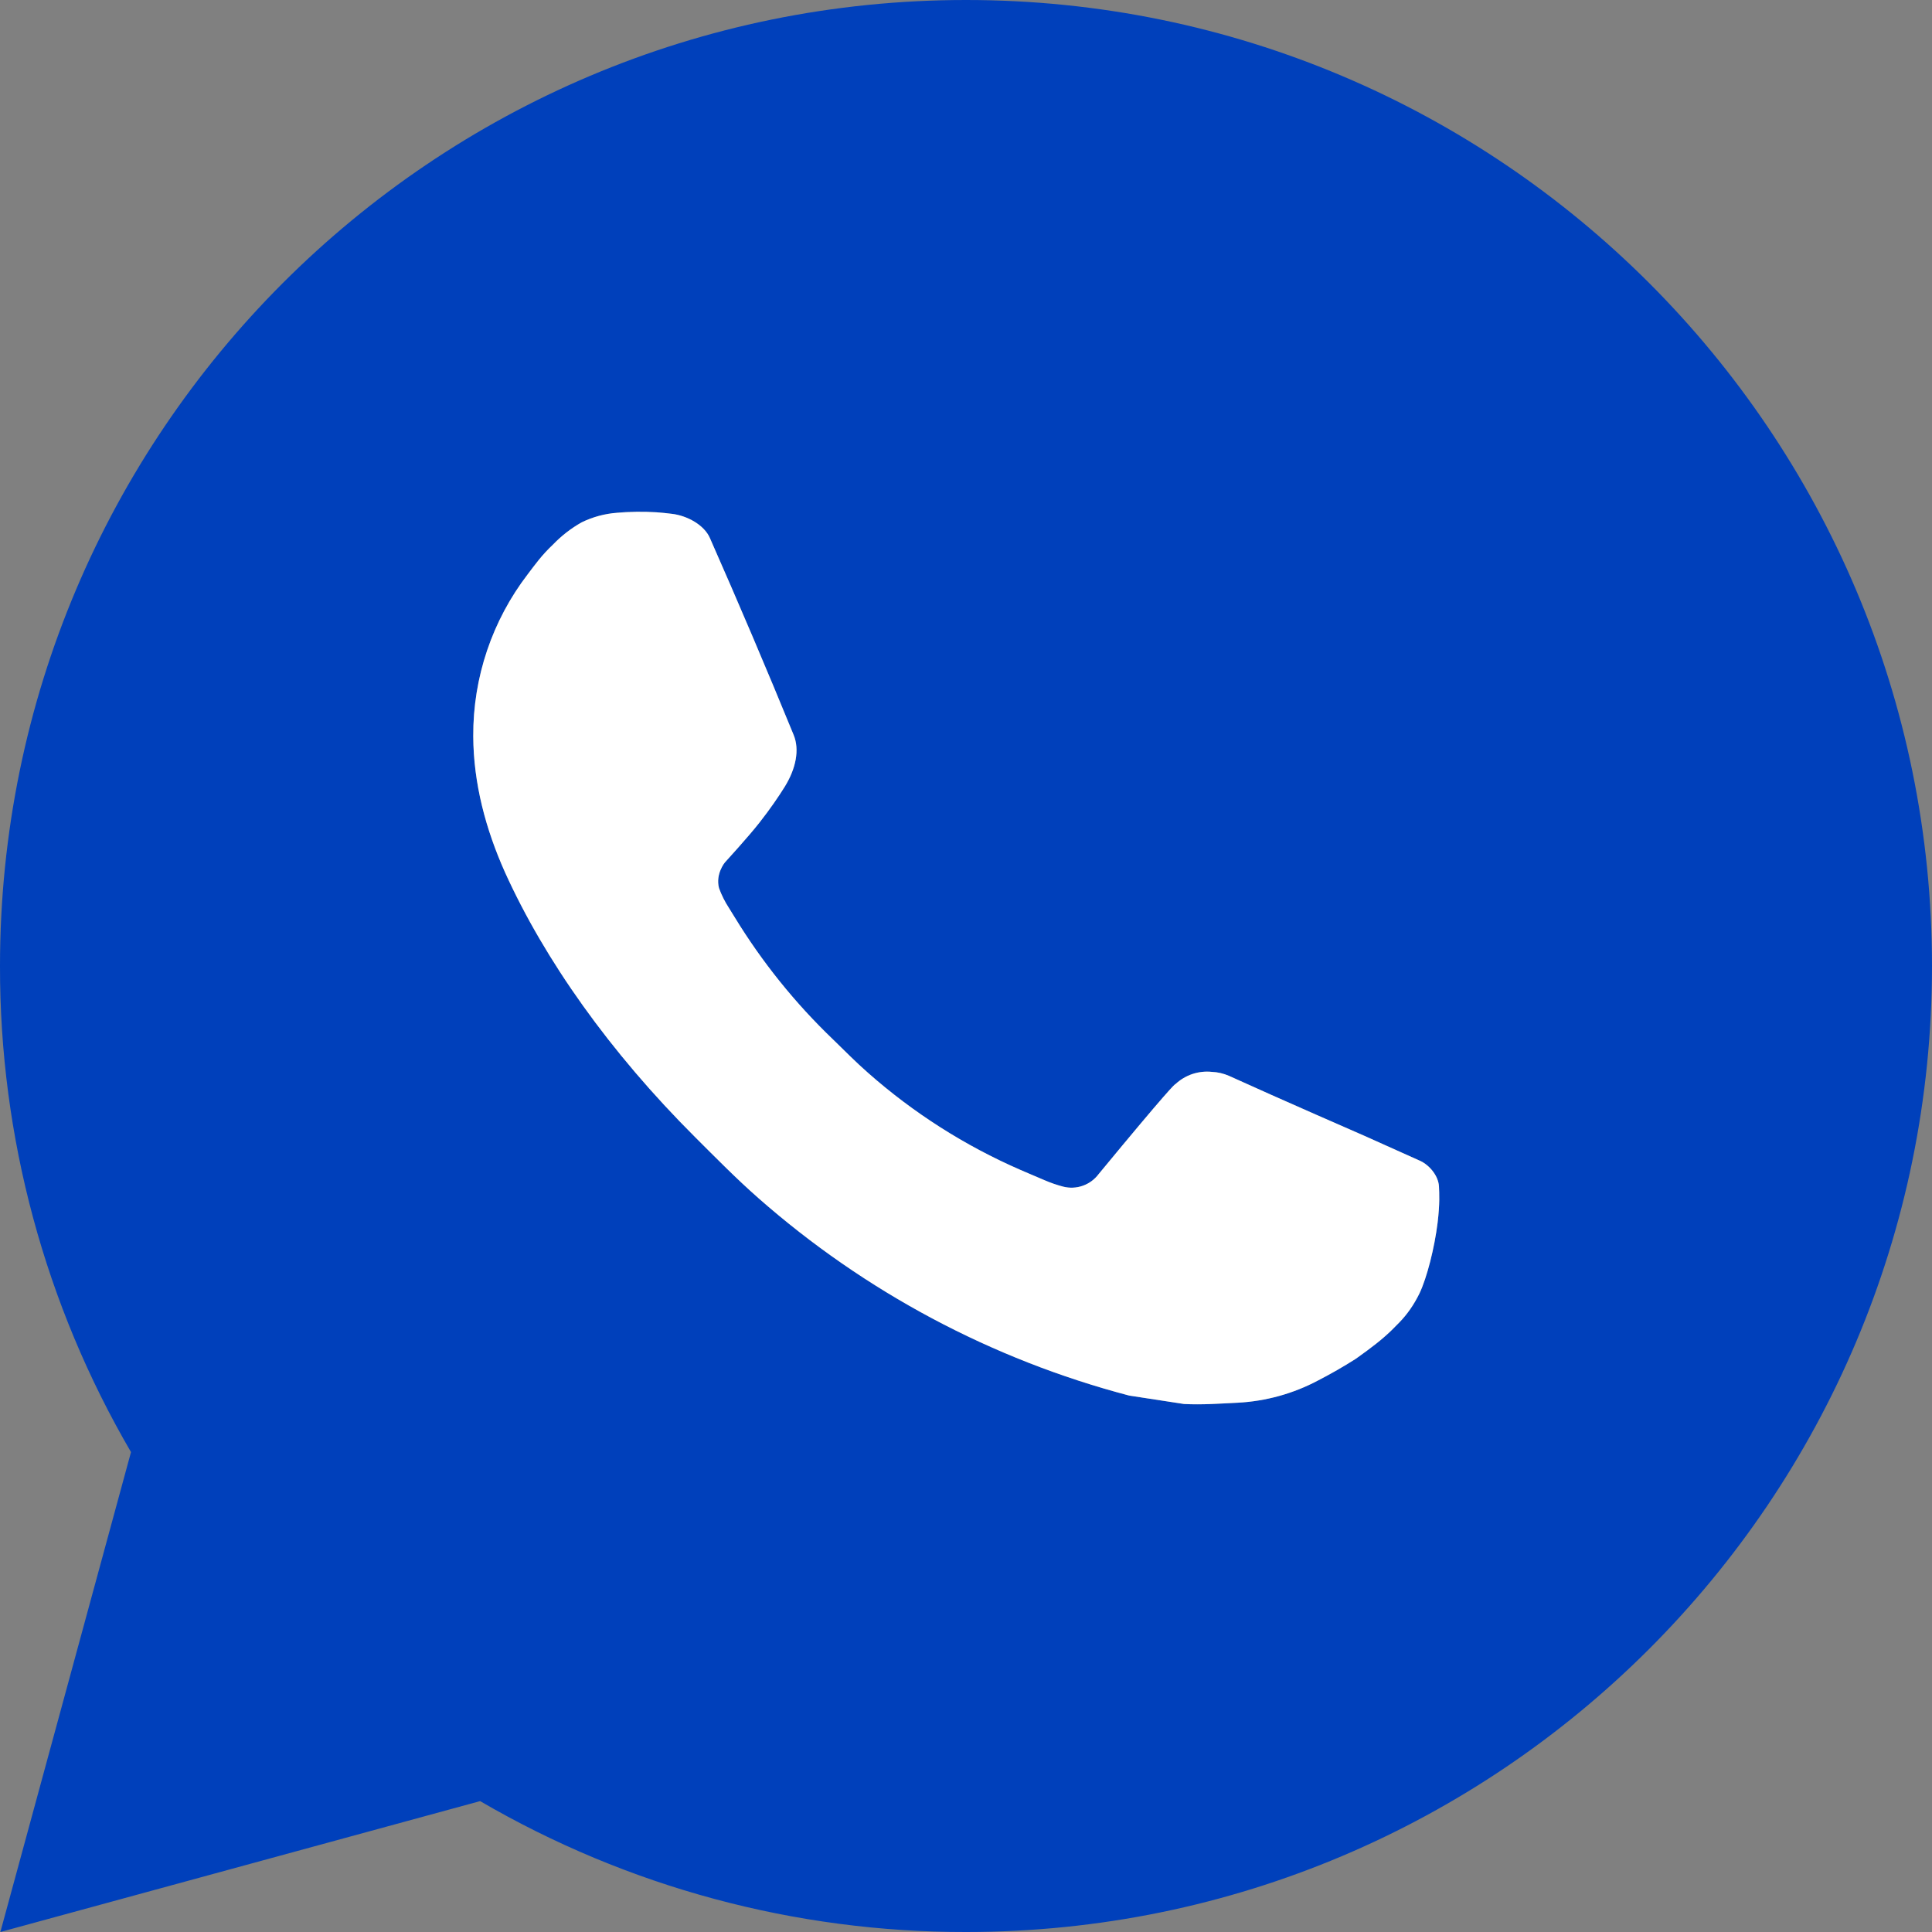
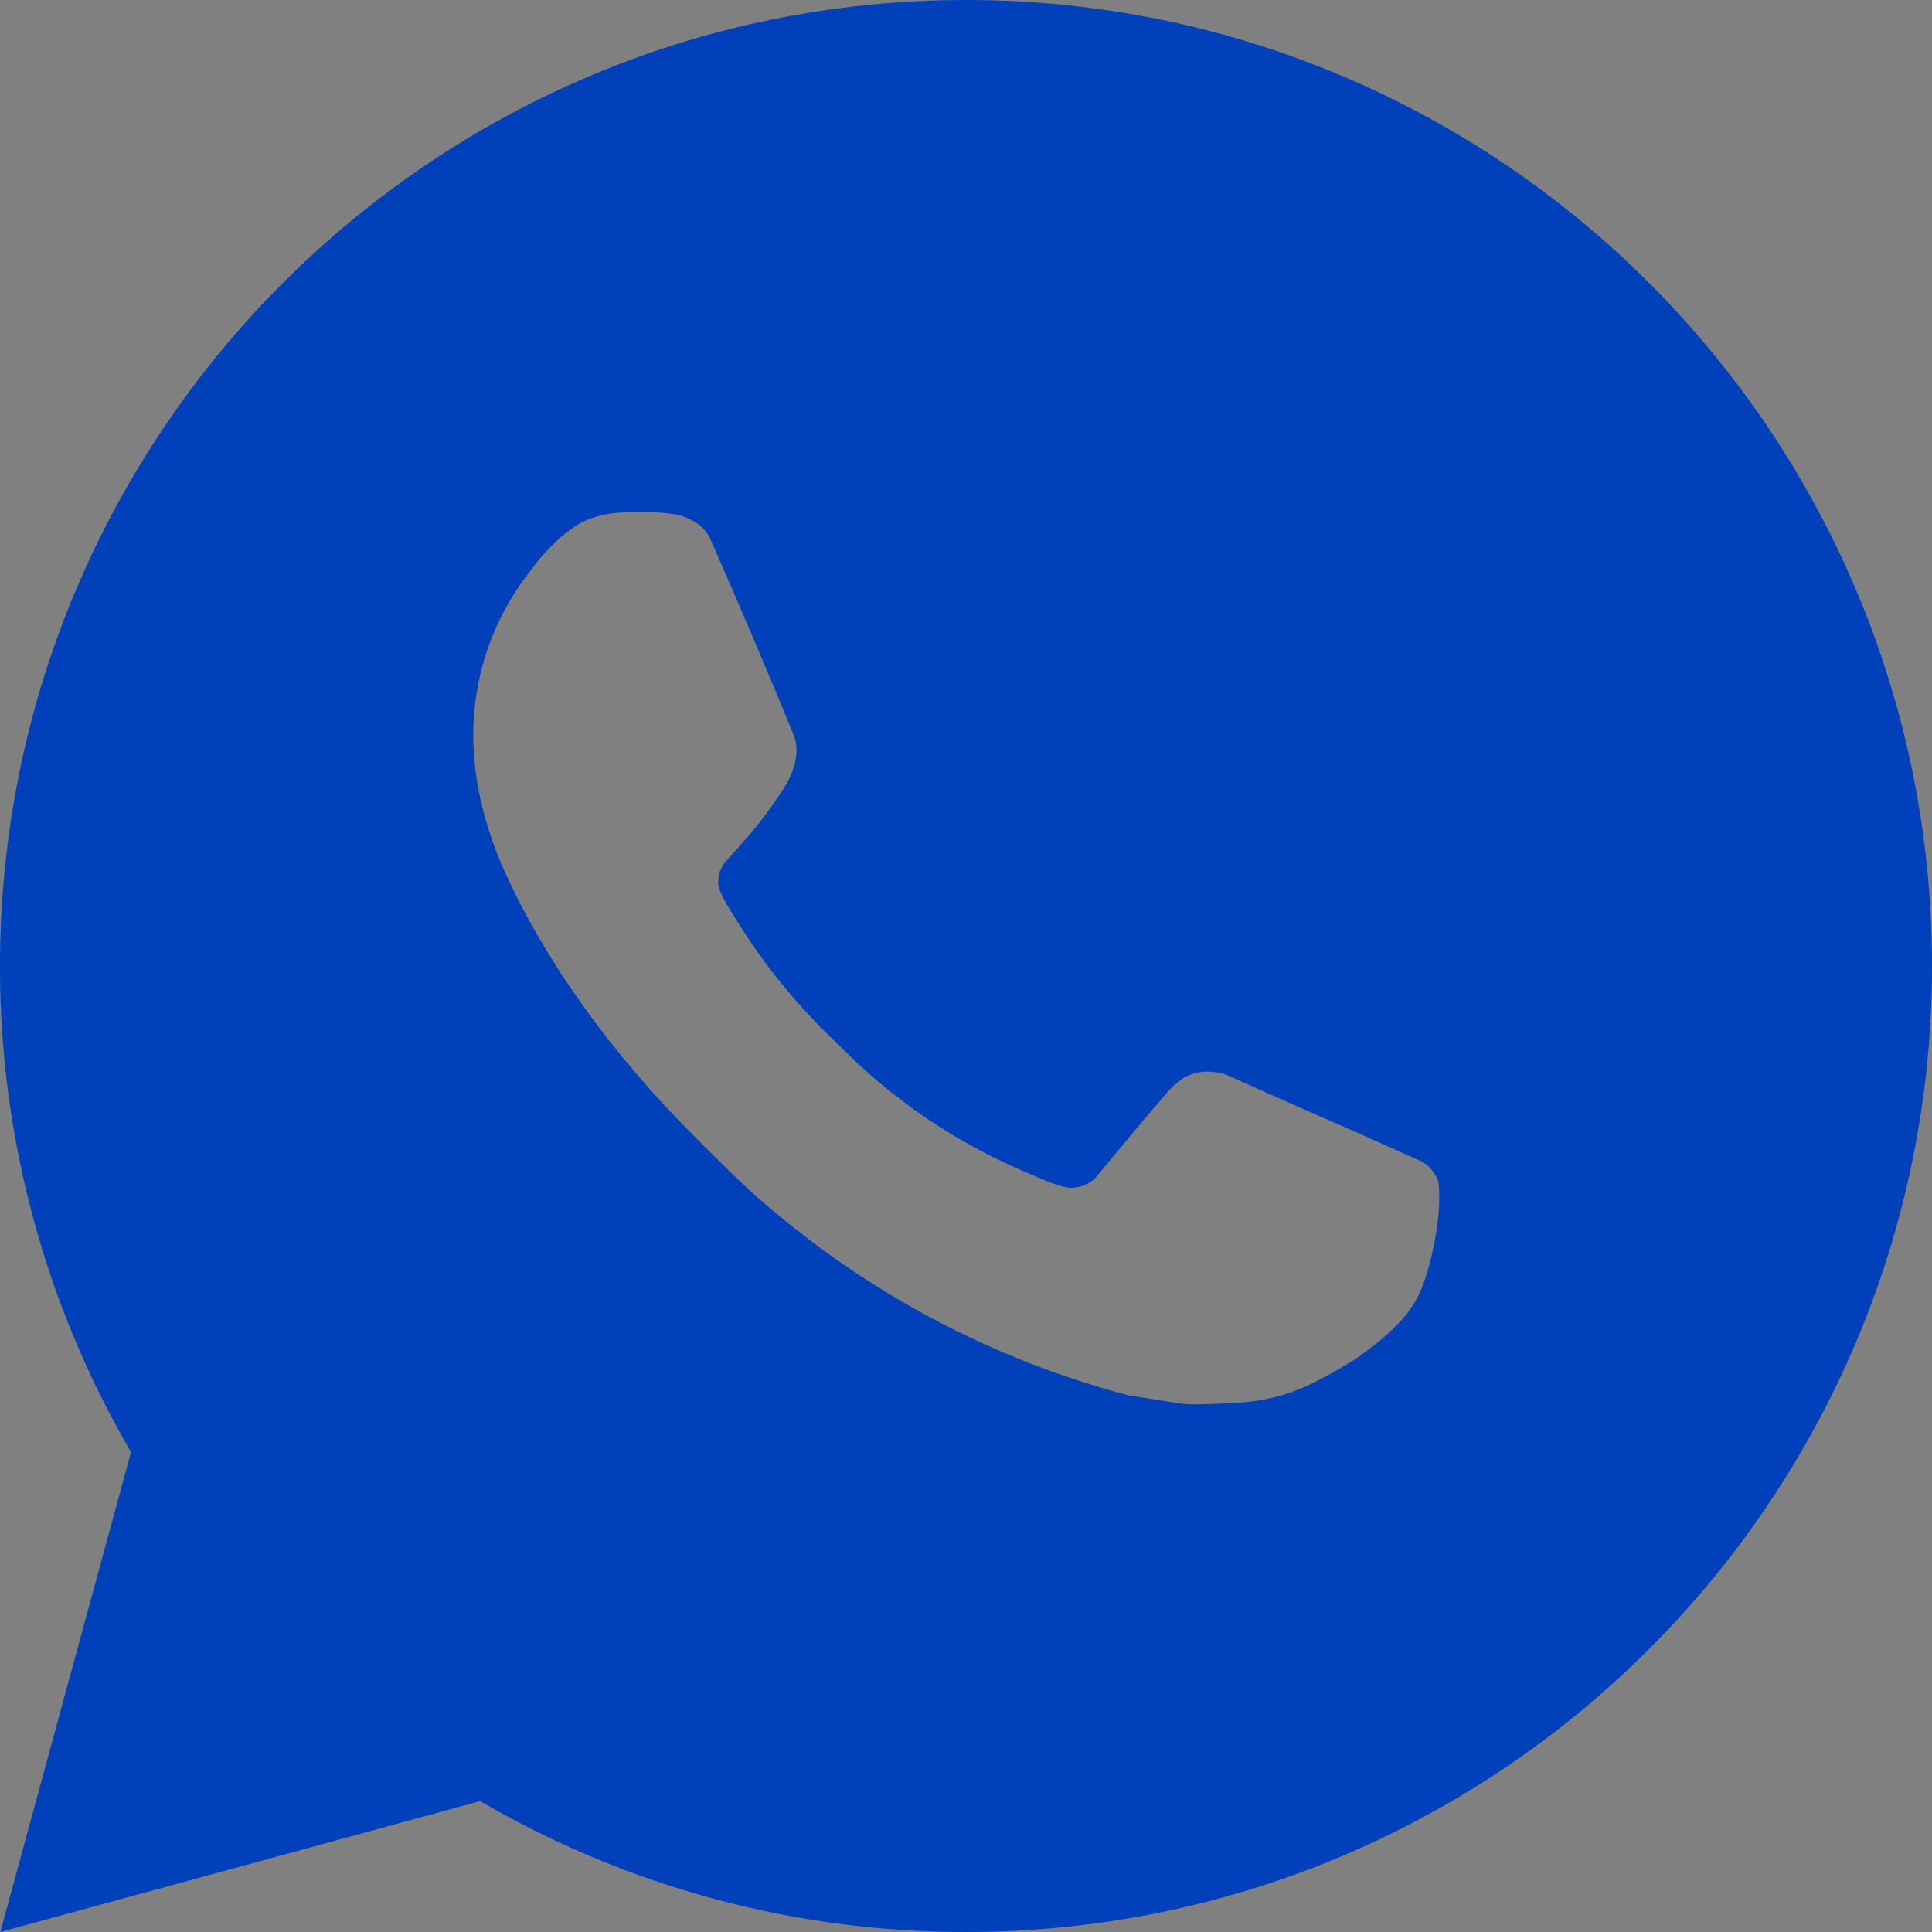
<svg xmlns="http://www.w3.org/2000/svg" width="47" height="47" viewBox="0 0 47 47" fill="none">
  <rect x="0" y="0" width="47" height="47" fill="#808080" stroke="none" />
  <g clip-path="url(#clip0_368_5)">
    <path d="M23.5 0C36.479 0 47 10.521 47 23.5C47 36.479 36.479 47 23.5 47C19.347 47.007 15.267 45.908 11.68 43.816L0.009 47L3.187 35.325C1.093 31.737 -0.007 27.655 3.58814e-05 23.5C3.58814e-05 10.521 10.521 0 23.5 0ZM15.491 12.455L15.021 12.474C14.717 12.495 14.42 12.575 14.147 12.709C13.892 12.853 13.659 13.034 13.456 13.245C13.174 13.51 13.014 13.74 12.843 13.964C11.974 15.094 11.506 16.481 11.513 17.907C11.517 19.058 11.818 20.179 12.288 21.227C13.249 23.347 14.831 25.591 16.918 27.671C17.421 28.172 17.914 28.675 18.445 29.142C21.038 31.425 24.128 33.072 27.469 33.95L28.804 34.155C29.239 34.178 29.674 34.145 30.111 34.124C30.795 34.088 31.463 33.903 32.068 33.581C32.376 33.422 32.676 33.25 32.968 33.065C32.968 33.065 33.068 32.997 33.262 32.853C33.579 32.618 33.774 32.451 34.037 32.176C34.235 31.973 34.399 31.736 34.531 31.466C34.714 31.083 34.898 30.353 34.973 29.744C35.029 29.279 35.013 29.025 35.006 28.867C34.996 28.616 34.787 28.355 34.559 28.245L33.191 27.631C33.191 27.631 31.147 26.741 29.897 26.172C29.766 26.115 29.626 26.082 29.483 26.076C29.322 26.059 29.16 26.077 29.006 26.128C28.853 26.18 28.713 26.264 28.595 26.374C28.583 26.369 28.426 26.503 26.727 28.562C26.629 28.693 26.495 28.792 26.341 28.846C26.187 28.901 26.02 28.908 25.862 28.867C25.709 28.827 25.559 28.775 25.413 28.712C25.122 28.59 25.02 28.543 24.821 28.459C23.471 27.871 22.223 27.076 21.119 26.101C20.823 25.843 20.548 25.561 20.266 25.288C19.342 24.403 18.536 23.401 17.869 22.308L17.731 22.085C17.633 21.934 17.552 21.773 17.491 21.604C17.402 21.258 17.634 20.981 17.634 20.981C17.634 20.981 18.206 20.356 18.471 20.017C18.73 19.688 18.948 19.369 19.089 19.141C19.366 18.694 19.453 18.236 19.308 17.881C18.65 16.274 17.97 14.675 17.268 13.085C17.129 12.77 16.718 12.544 16.344 12.5C16.217 12.484 16.09 12.471 15.964 12.462C15.648 12.444 15.332 12.447 15.017 12.471L15.491 12.455Z" fill="#0040BB" />
-     <path d="M15.491 12.455L15.021 12.474C14.717 12.495 14.42 12.575 14.147 12.709C13.892 12.853 13.659 13.034 13.456 13.245C13.174 13.51 13.014 13.74 12.843 13.964C11.974 15.094 11.506 16.481 11.513 17.907C11.517 19.058 11.818 20.179 12.288 21.227C13.249 23.347 14.831 25.591 16.918 27.671C17.421 28.172 17.914 28.675 18.445 29.142C21.038 31.425 24.128 33.072 27.469 33.95L28.804 34.155C29.239 34.178 29.674 34.145 30.111 34.124C30.795 34.088 31.463 33.903 32.068 33.581C32.376 33.422 32.676 33.25 32.968 33.065C32.968 33.065 33.068 32.997 33.262 32.853C33.579 32.618 33.774 32.451 34.037 32.176C34.235 31.973 34.399 31.736 34.531 31.466C34.714 31.083 34.898 30.353 34.973 29.744C35.029 29.279 35.013 29.025 35.006 28.867C34.996 28.616 34.787 28.355 34.559 28.245L33.191 27.631C33.191 27.631 31.147 26.741 29.897 26.172C29.766 26.115 29.626 26.082 29.483 26.076C29.322 26.059 29.16 26.077 29.006 26.128C28.853 26.18 28.713 26.264 28.595 26.374C28.583 26.369 28.426 26.503 26.727 28.562C26.629 28.693 26.495 28.792 26.341 28.846C26.187 28.901 26.02 28.908 25.862 28.867C25.709 28.827 25.559 28.775 25.413 28.712C25.122 28.59 25.02 28.543 24.821 28.459C23.471 27.871 22.223 27.076 21.119 26.101C20.823 25.843 20.548 25.561 20.266 25.288C19.342 24.403 18.536 23.401 17.869 22.308L17.731 22.085C17.633 21.934 17.552 21.773 17.491 21.604C17.402 21.258 17.634 20.981 17.634 20.981C17.634 20.981 18.206 20.356 18.471 20.017C18.73 19.688 18.948 19.369 19.089 19.141C19.366 18.694 19.453 18.236 19.308 17.881C18.65 16.274 17.97 14.675 17.268 13.085C17.129 12.77 16.718 12.544 16.344 12.5C16.217 12.484 16.09 12.471 15.964 12.462C15.648 12.444 15.332 12.447 15.017 12.471L15.491 12.455Z" fill="white" />
  </g>
  <defs>
    <clipPath id="clip0_368_5">
      <rect width="47" height="47" fill="white" />
    </clipPath>
  </defs>
</svg>